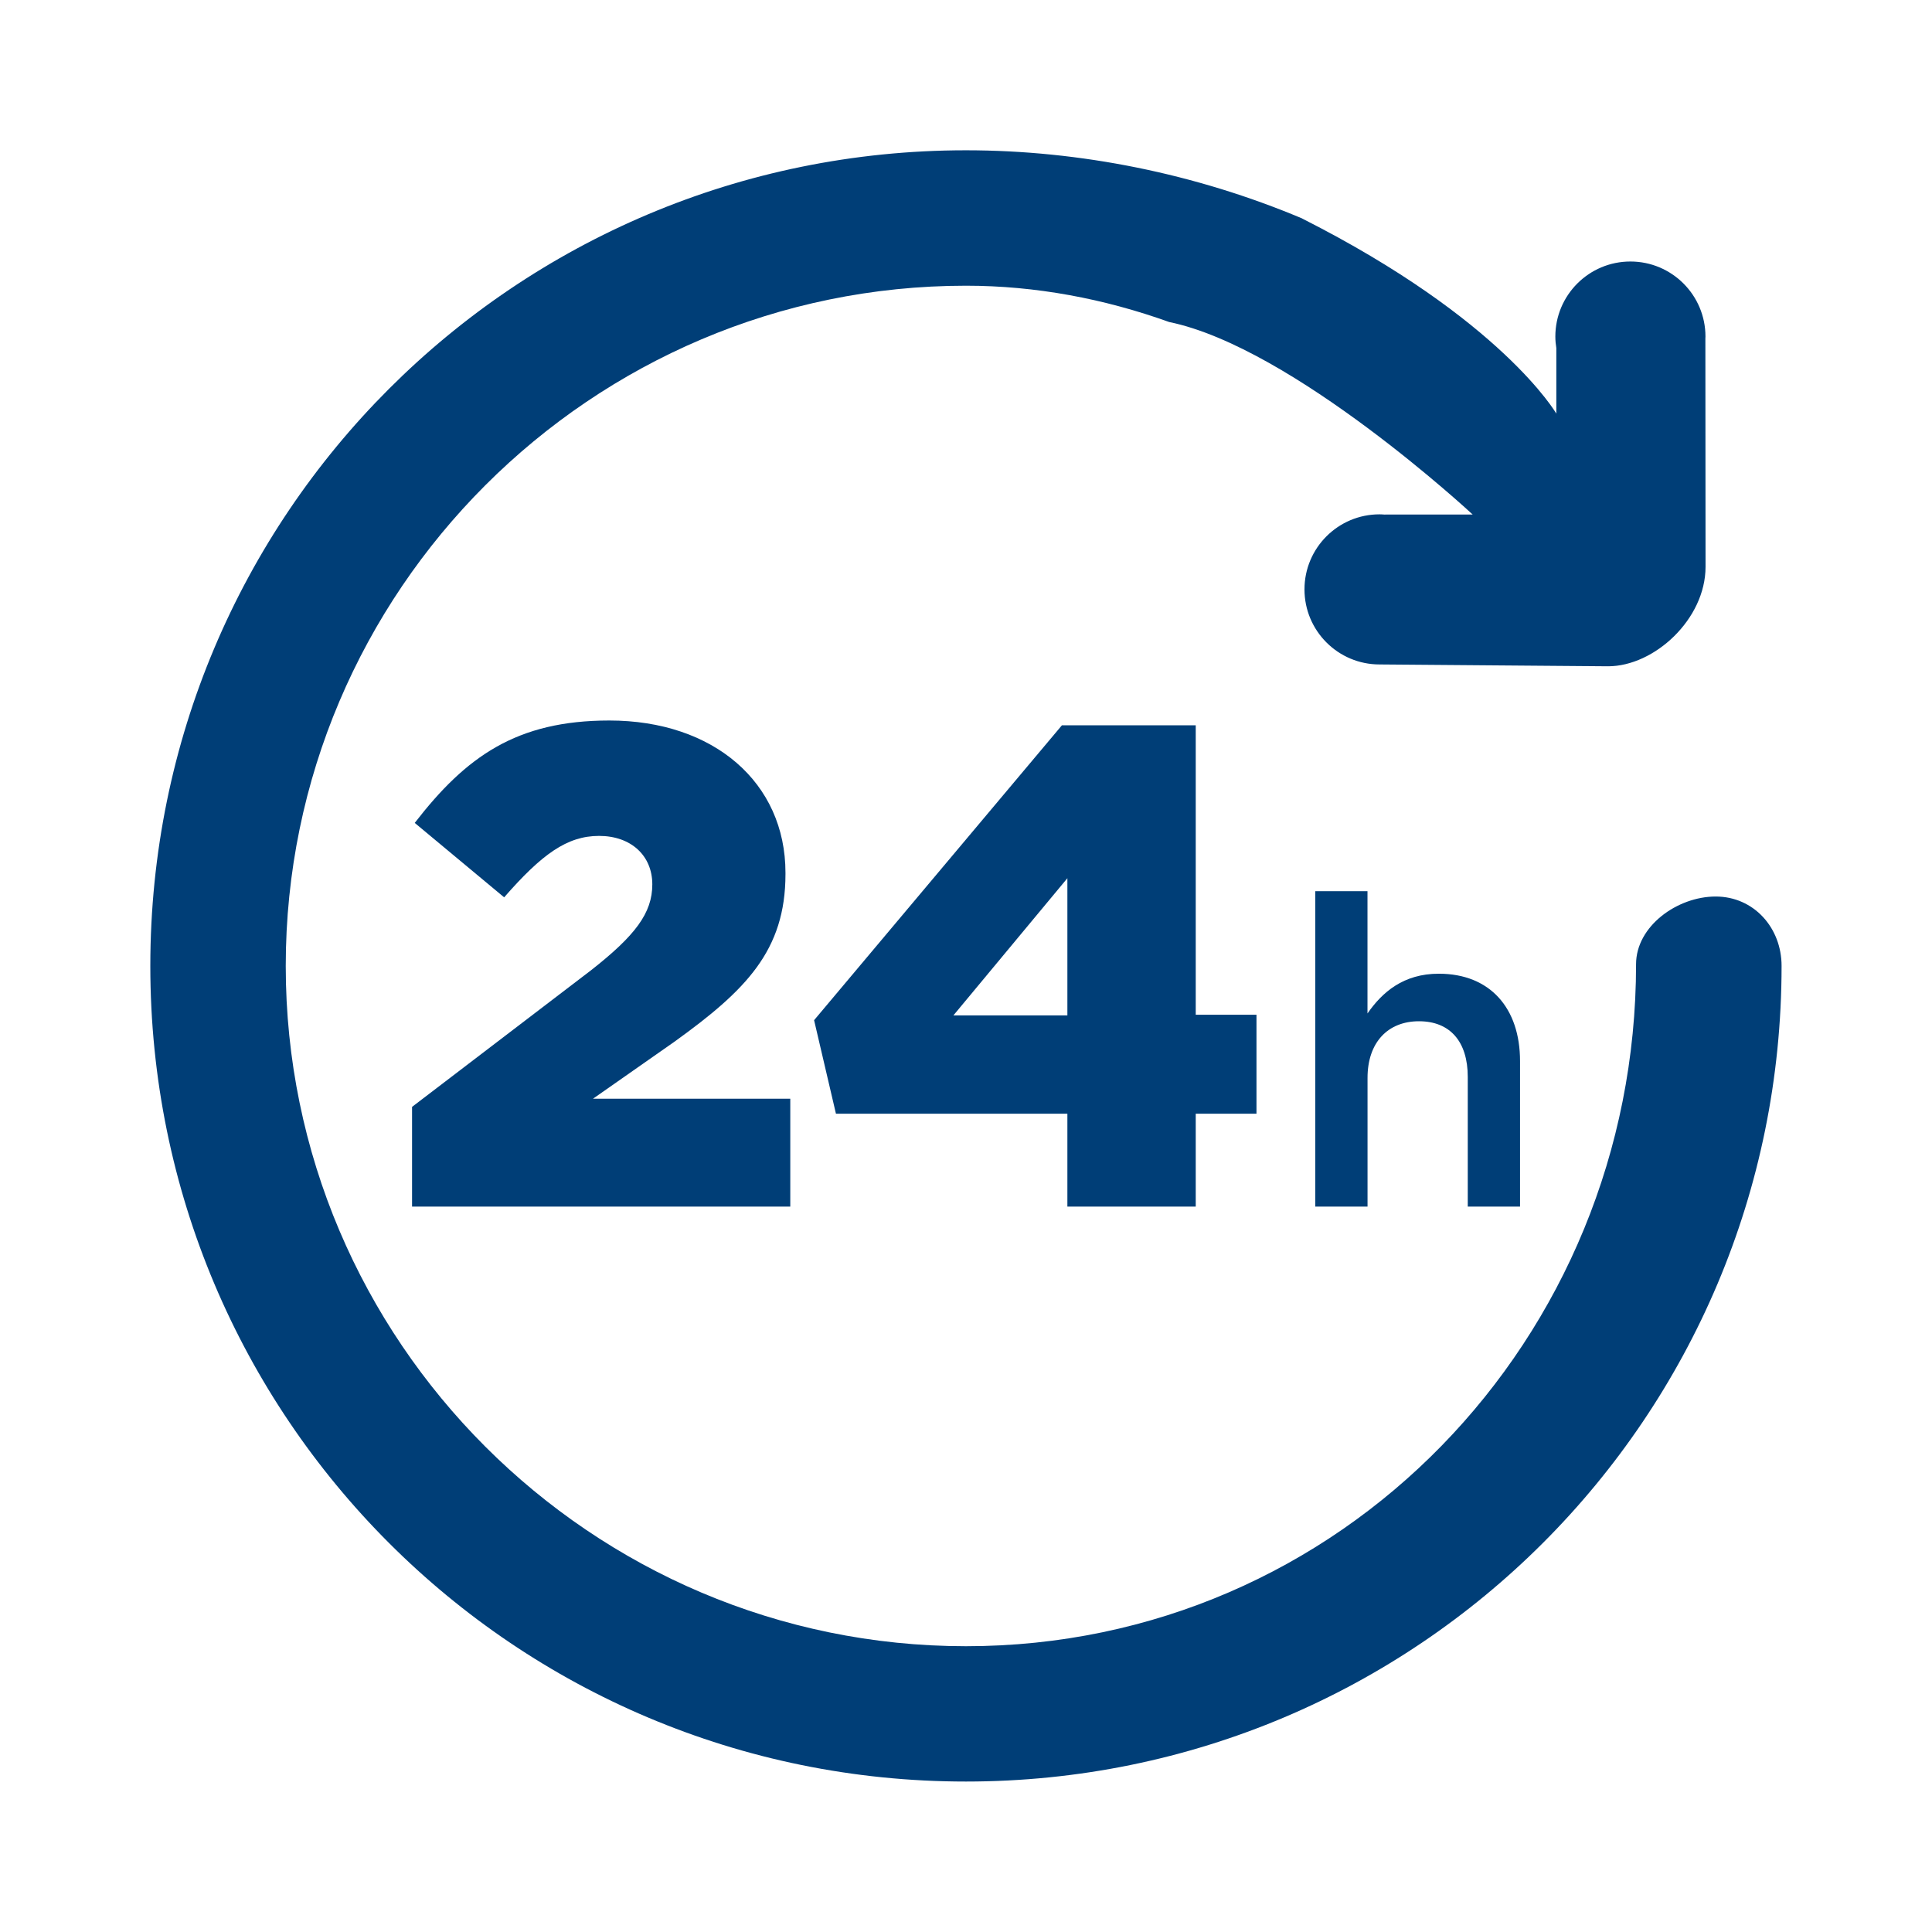
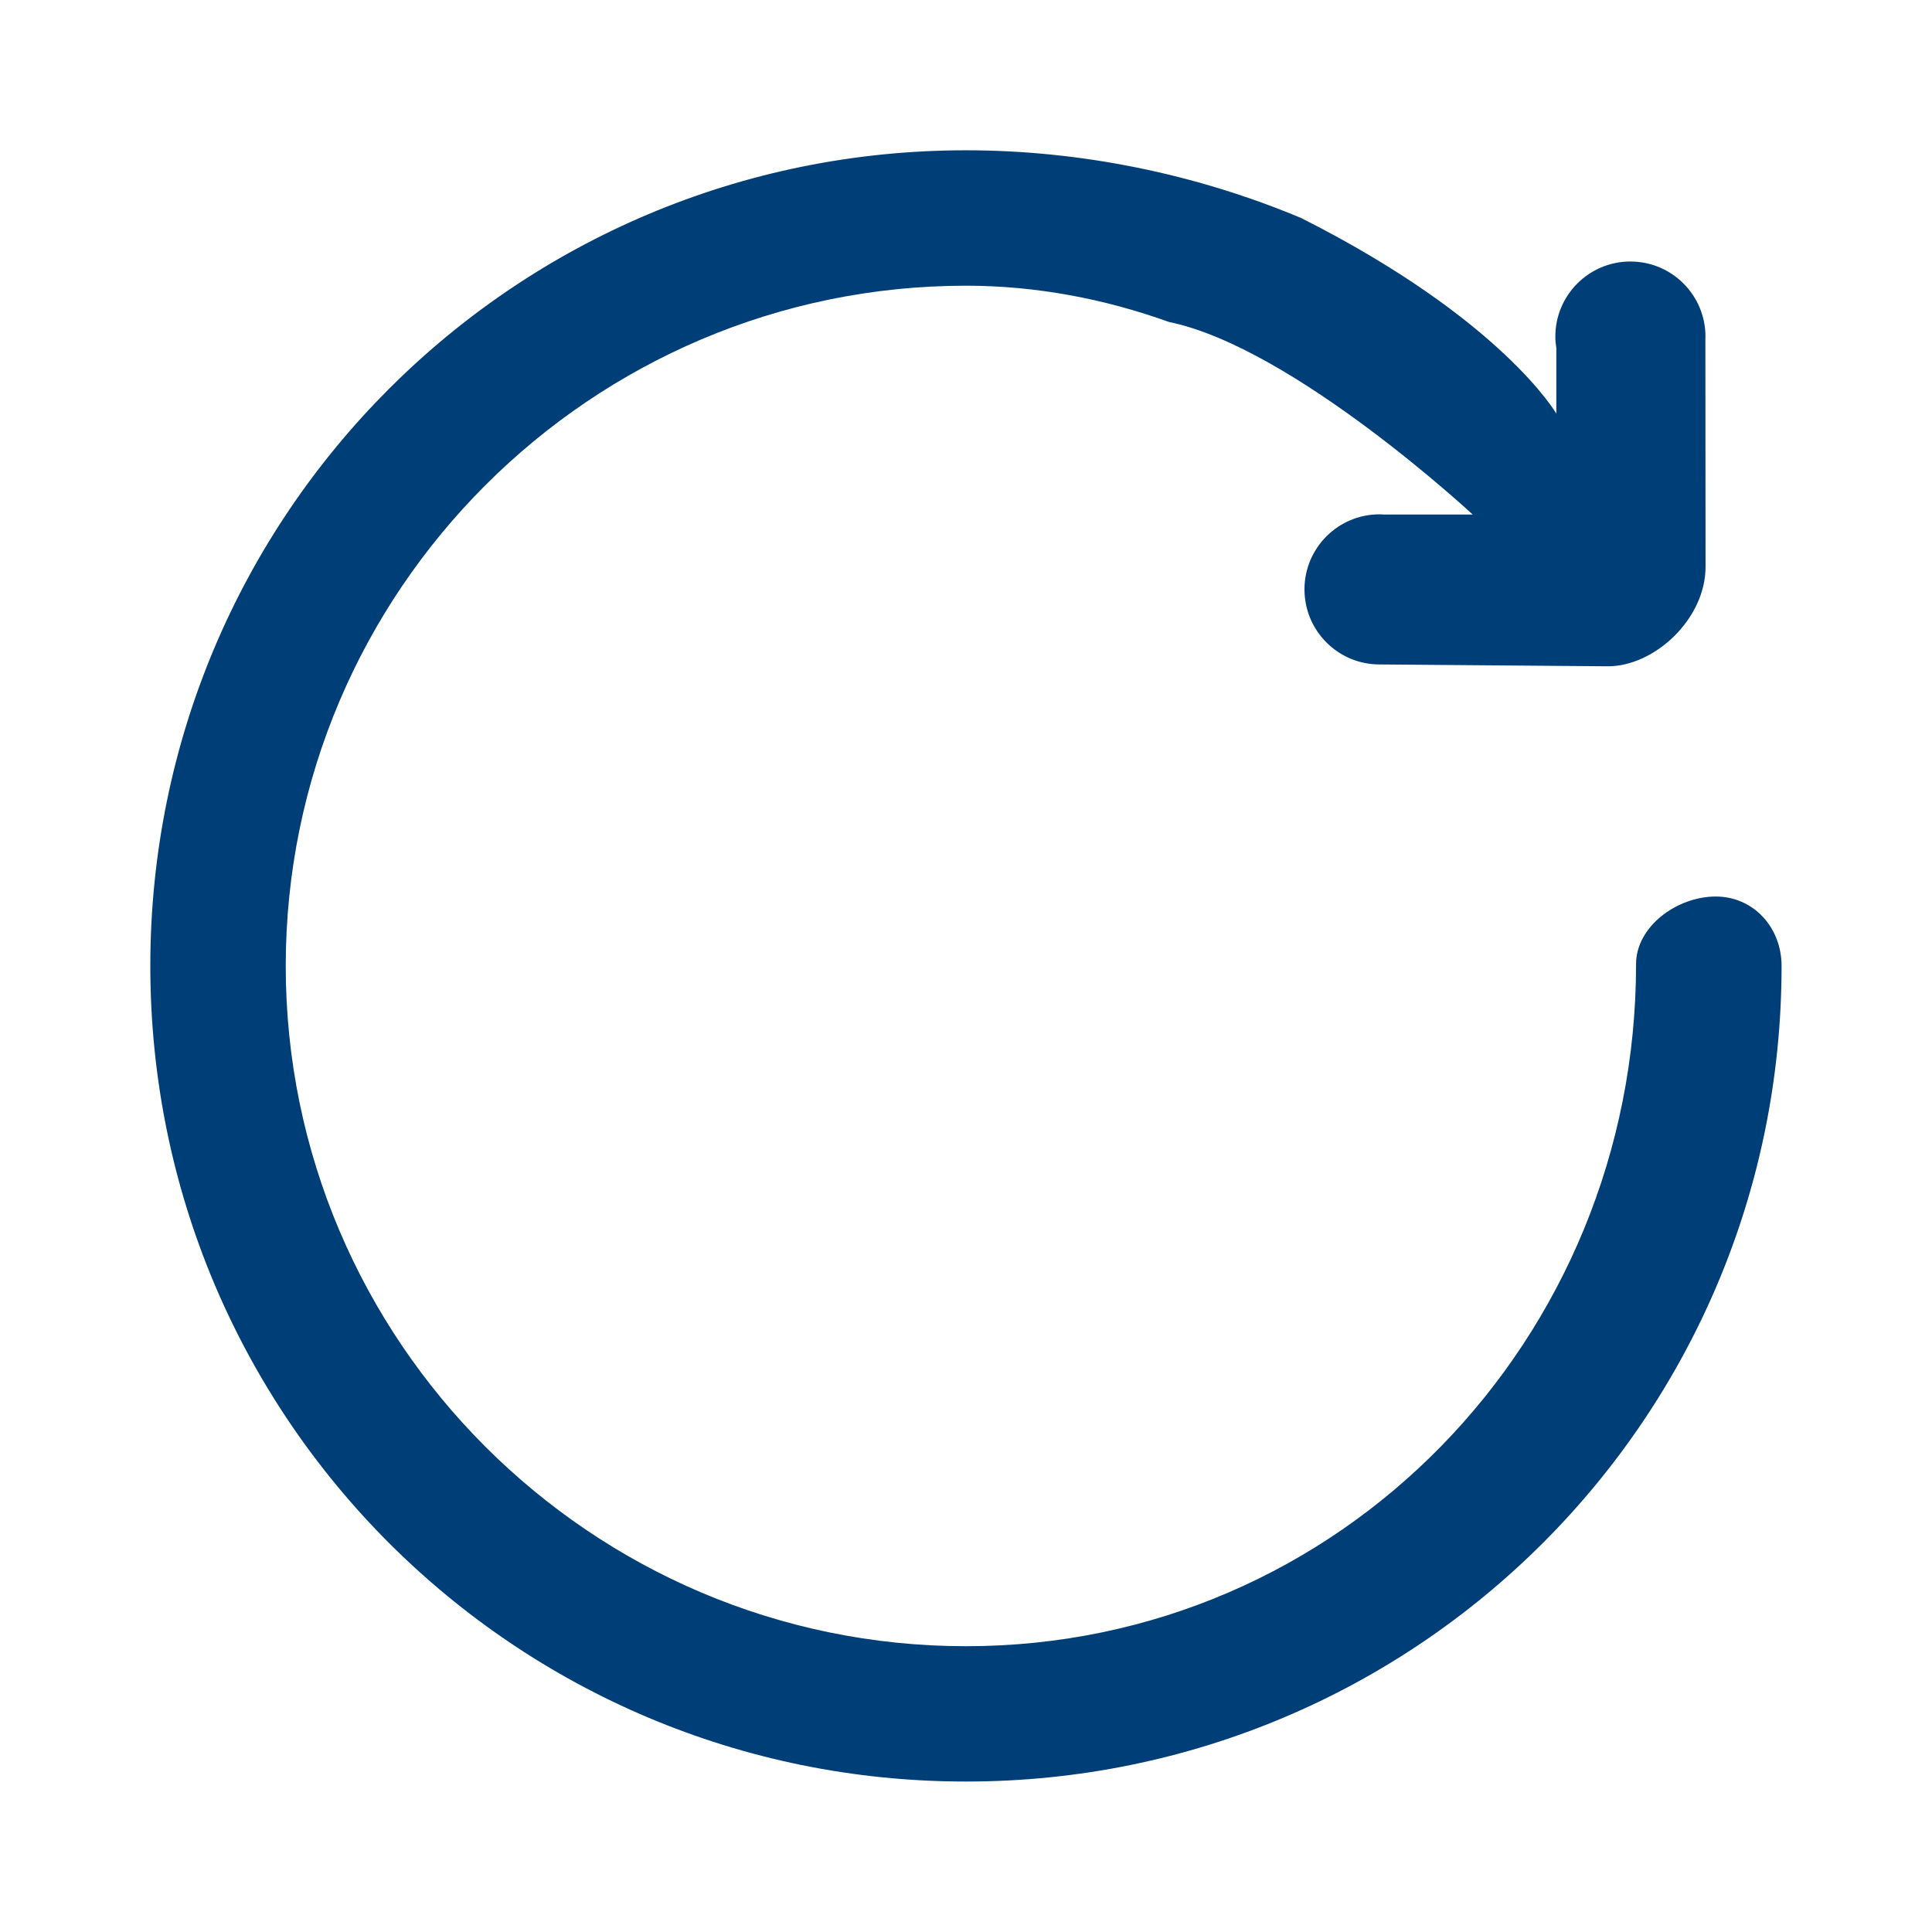
<svg xmlns="http://www.w3.org/2000/svg" id="Iconografía_Planos" viewBox="0 0 453.54 453.54">
  <defs>
    <style>.cls-1{fill:#003e77;}</style>
  </defs>
  <path class="cls-1" d="m305.72,51.32c46.91,23.71,59.63,45.78,59.63,45.78v-15.39c-.14-.88-.23-1.78-.23-2.7,0-9.73,7.89-17.62,17.62-17.62,9.73,0,17.62,7.89,17.62,17.62,0,.15-.02.29-.02.44,0,.08,0,.15,0,.23l.04,53.38c0,12.29-12.02,23.35-22.89,23.35l-53.64-.43c-9.73,0-17.62-7.89-17.62-17.62,0-9.73,7.89-17.62,17.62-17.62.41,0,.81.03,1.21.06.06,0,.12-.01.18-.01h17.21s0,0,0,0h3.27s-42.19-39.23-71.26-45.2c0,0,0,0,0,0-15.25-5.47-31.3-8.52-47.69-8.52-87.99,0-159.69,71.7-159.69,159.69,0,87.99,71.7,159.69,159.69,159.69,87.99,0,157.3-72.11,157.3-160.1,0-8.96,9.72-15.89,18.68-15.89,8.96,0,15.48,7.33,15.48,16.29,0,105.92-85.55,191.47-191.47,191.47-105.92,0-191.47-85.55-191.47-191.47,0-105.92,85.55-191.47,191.47-191.47,26.79,0,53.97,5.5,78.94,16.01,0,0,0,0,0,0Z" />
-   <path class="cls-1" d="m96.72,259.85l41.99-32.05c10.42-8.17,14.42-13.46,14.42-20.19s-4.97-11.38-12.5-11.38-13.46,4.33-22.28,14.42l-20.99-17.47c12.02-15.55,23.88-24.04,45.68-24.04,24.52,0,41.35,14.58,41.35,35.74v.32c0,17.95-9.3,27.25-25.96,39.27l-19.23,13.46h46.32v25.32h-88.79v-23.4Z" />
-   <path class="cls-1" d="m250.57,261.45h-54.33l-5.13-21.96,58.18-69.23h31.41v67.95h14.26v23.24h-14.26v21.8h-30.13v-21.8Zm0-23.08v-32.21l-26.76,32.21h26.76Z" />
-   <path class="cls-1" d="m308.75,209.21h12.27v28.7c3.45-4.97,8.42-9.33,16.74-9.33,12.07,0,19.07,8.11,19.07,20.49v34.18h-12.27v-30.43c0-8.32-4.16-13.08-11.46-13.08s-12.07,4.97-12.07,13.29v30.22h-12.27v-74.04Z" />
</svg>